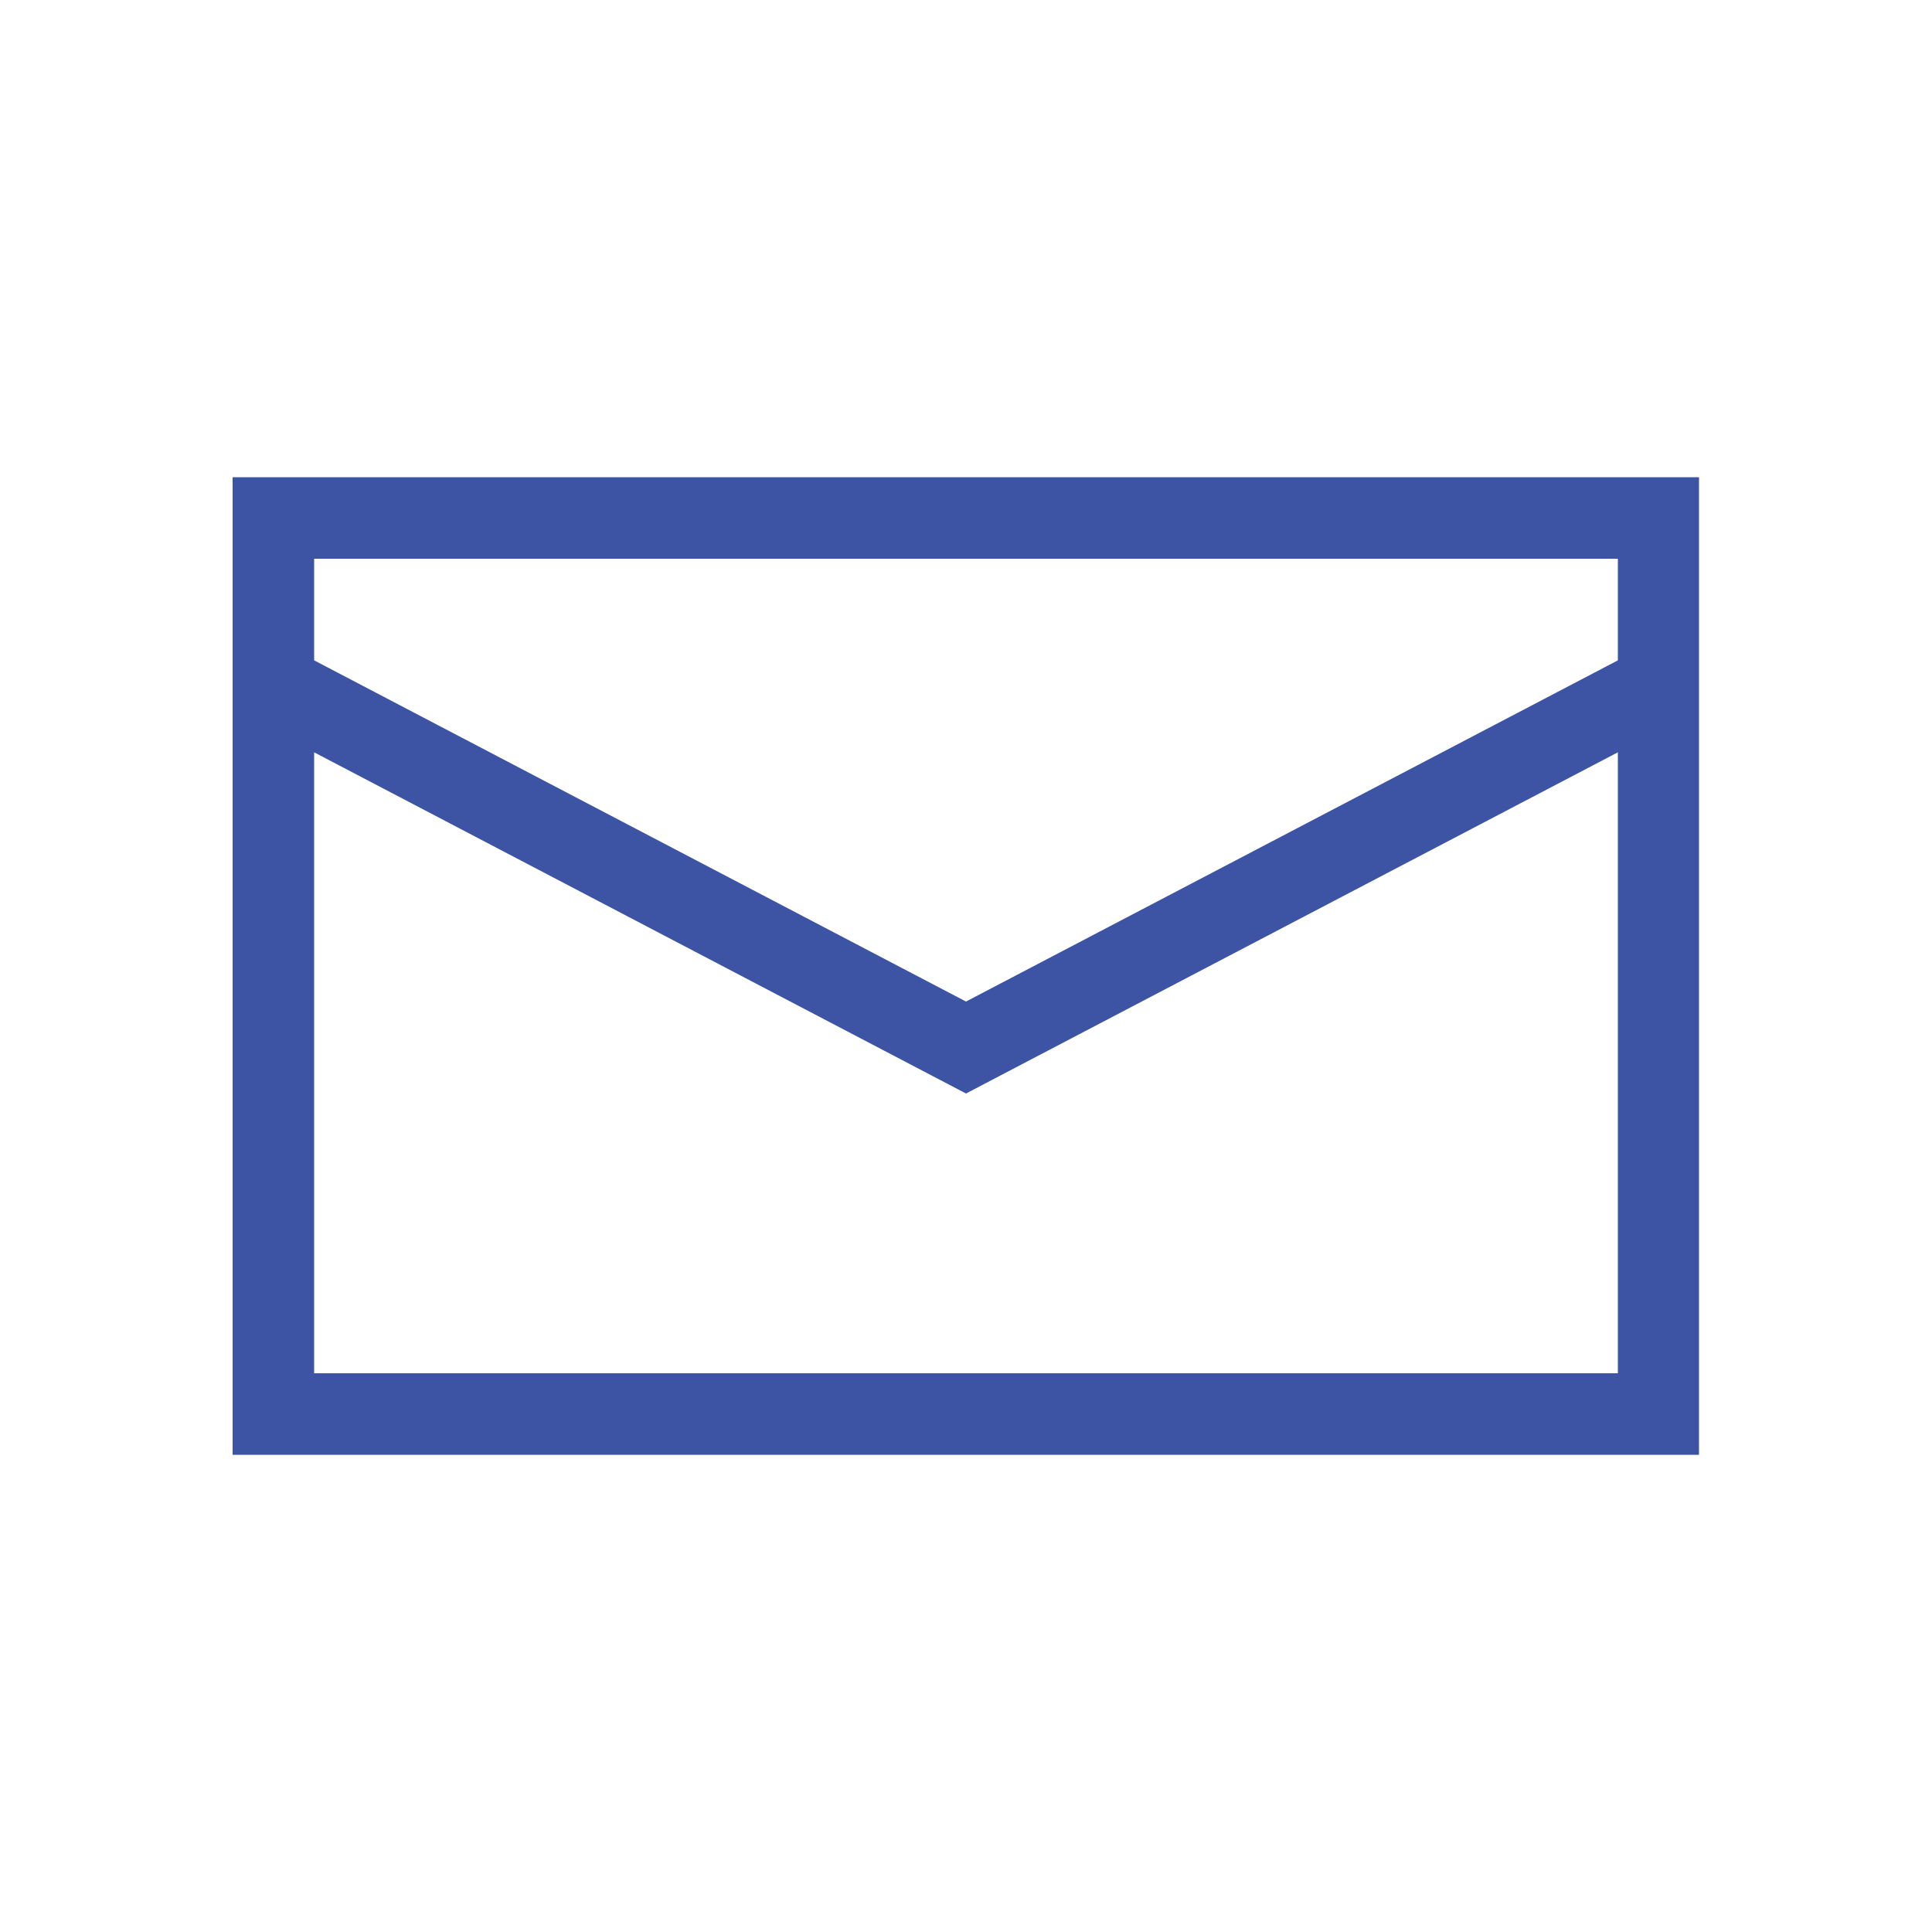
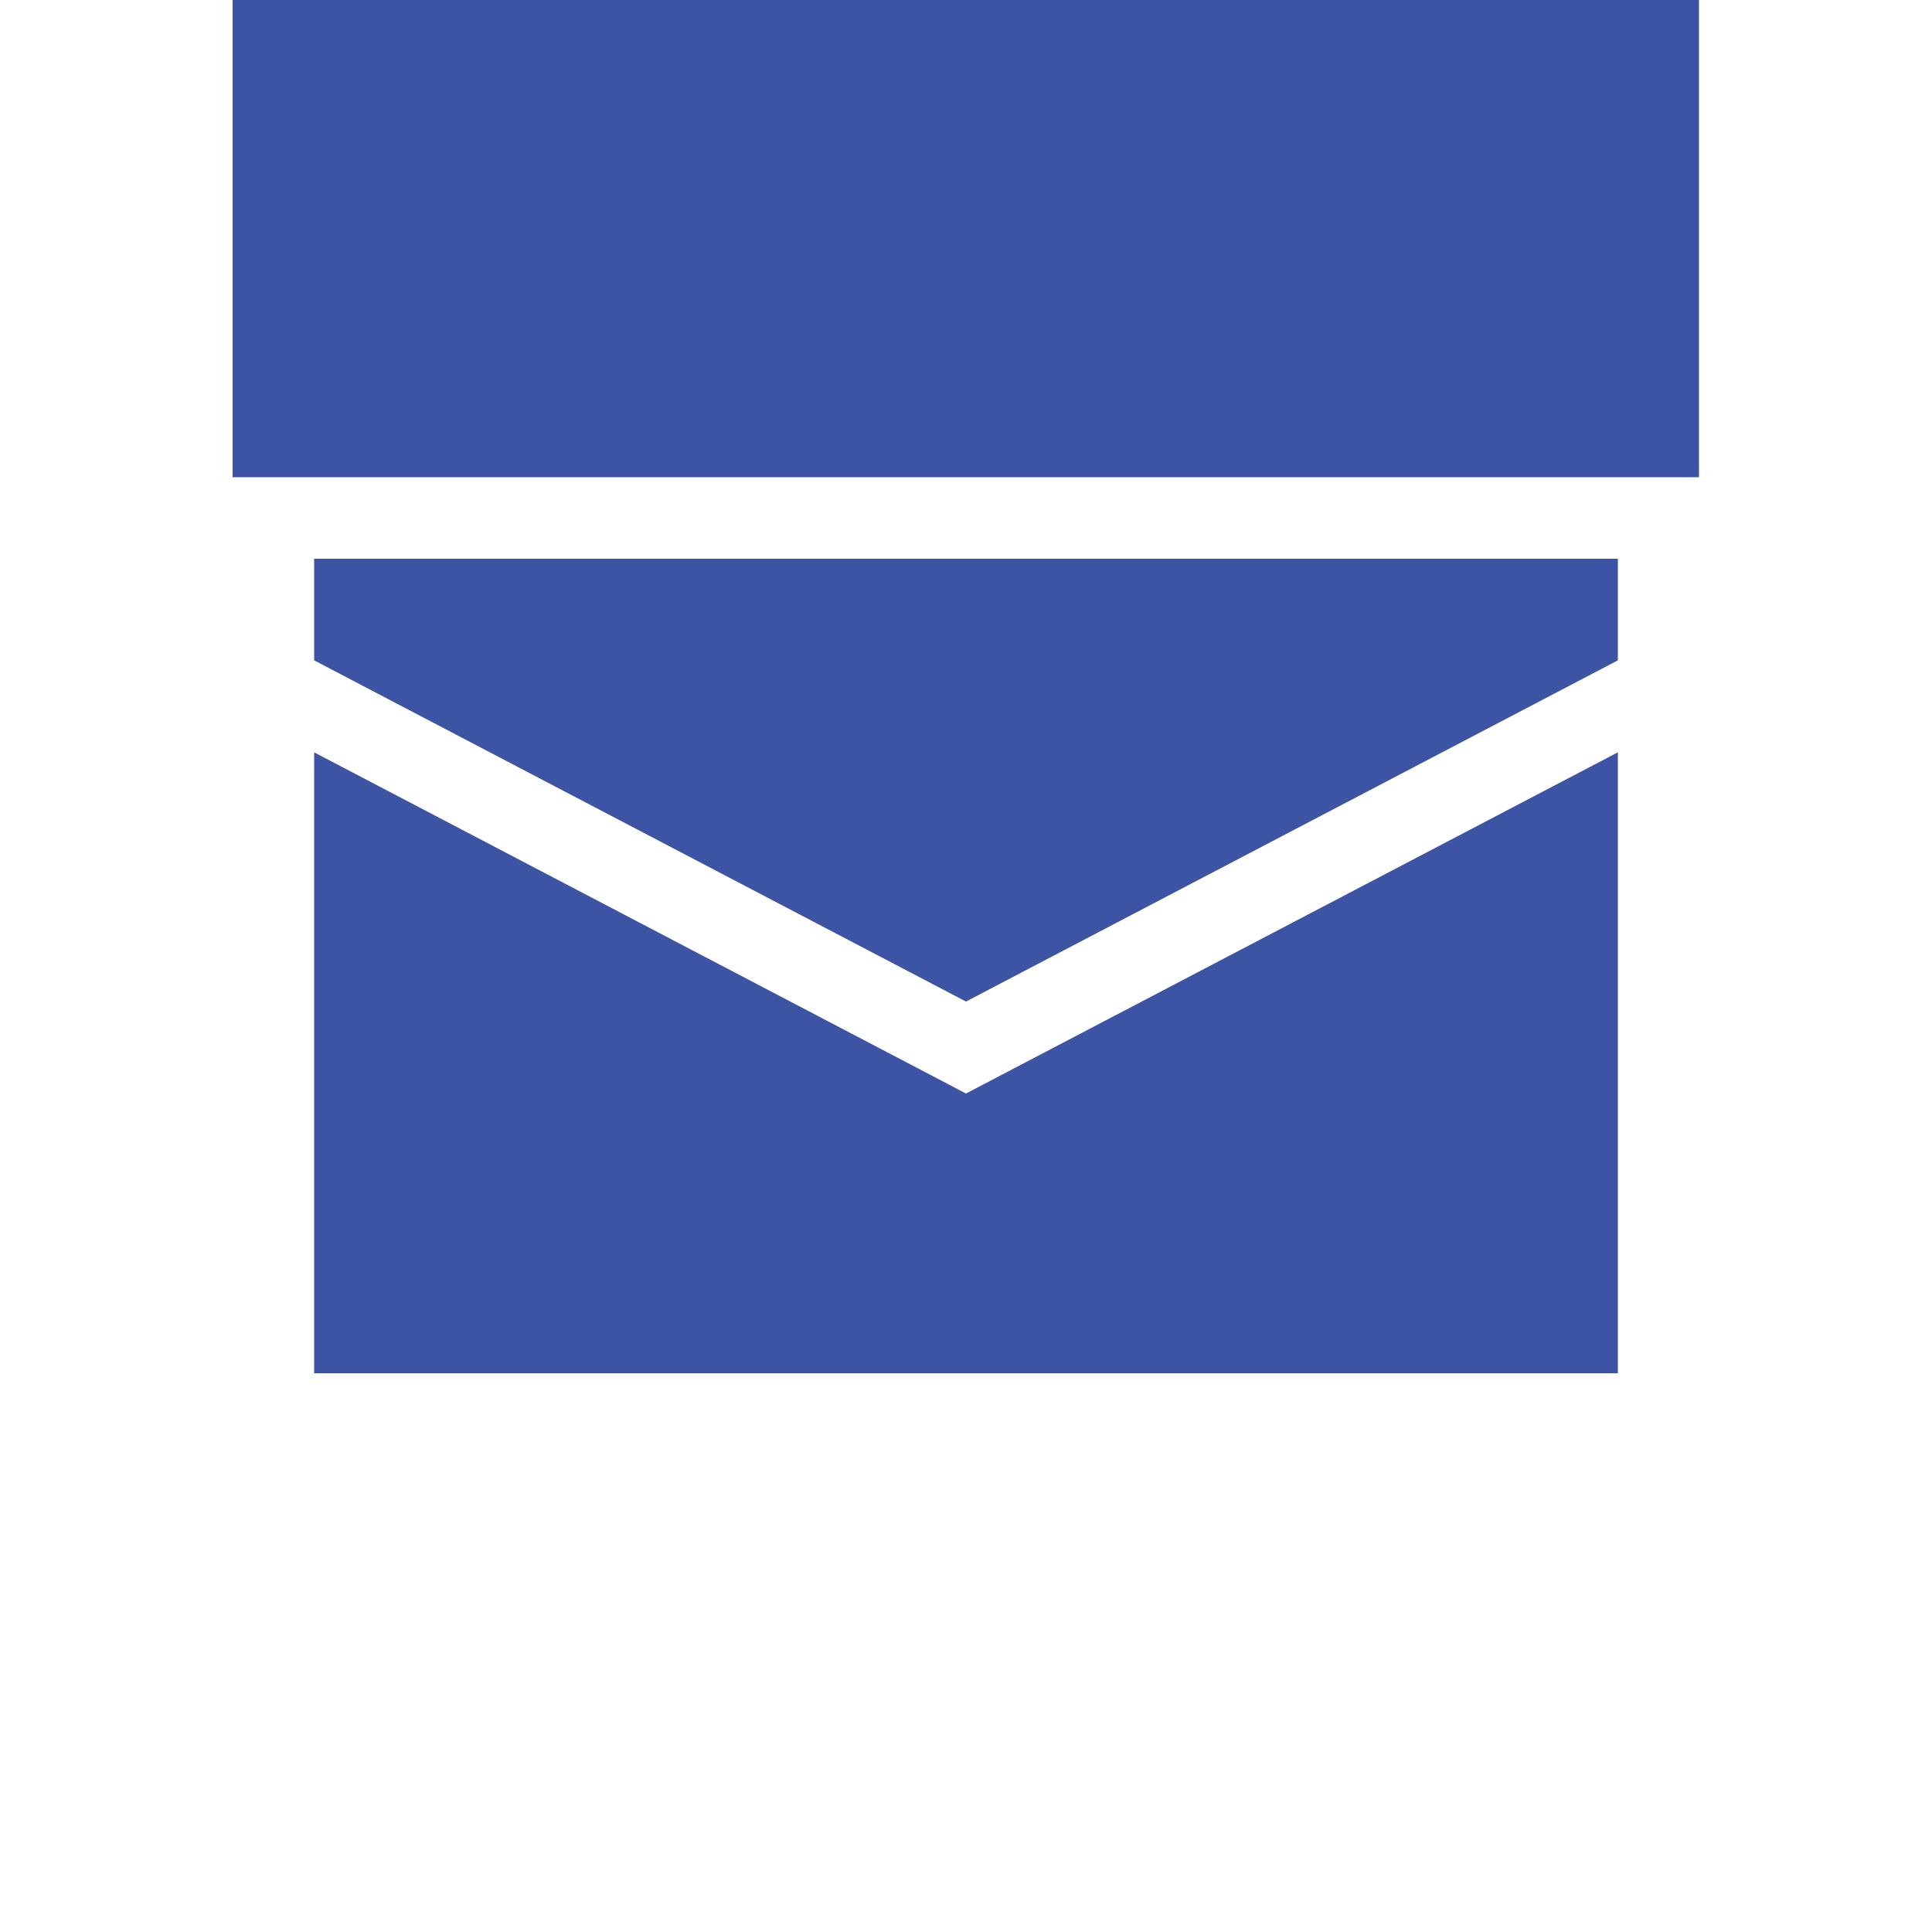
<svg xmlns="http://www.w3.org/2000/svg" version="1.1" id="Layer_1" x="0px" y="0px" viewBox="0 0 500 500" style="enable-background:new 0 0 500 500;" xml:space="preserve">
  <style type="text/css">
	.st0{fill:#3D54A5;}
</style>
-   <path id="XMLID_3_" class="st0" d="M60.2,123.5v253h379.5v-253H60.2z M418.7,144.6v26.3L250,259.2L81.3,170.9v-26.3H418.7z   M81.3,355.4V194.7L250,283l168.7-88.3v160.7H81.3z" />
+   <path id="XMLID_3_" class="st0" d="M60.2,123.5h379.5v-253H60.2z M418.7,144.6v26.3L250,259.2L81.3,170.9v-26.3H418.7z   M81.3,355.4V194.7L250,283l168.7-88.3v160.7H81.3z" />
</svg>